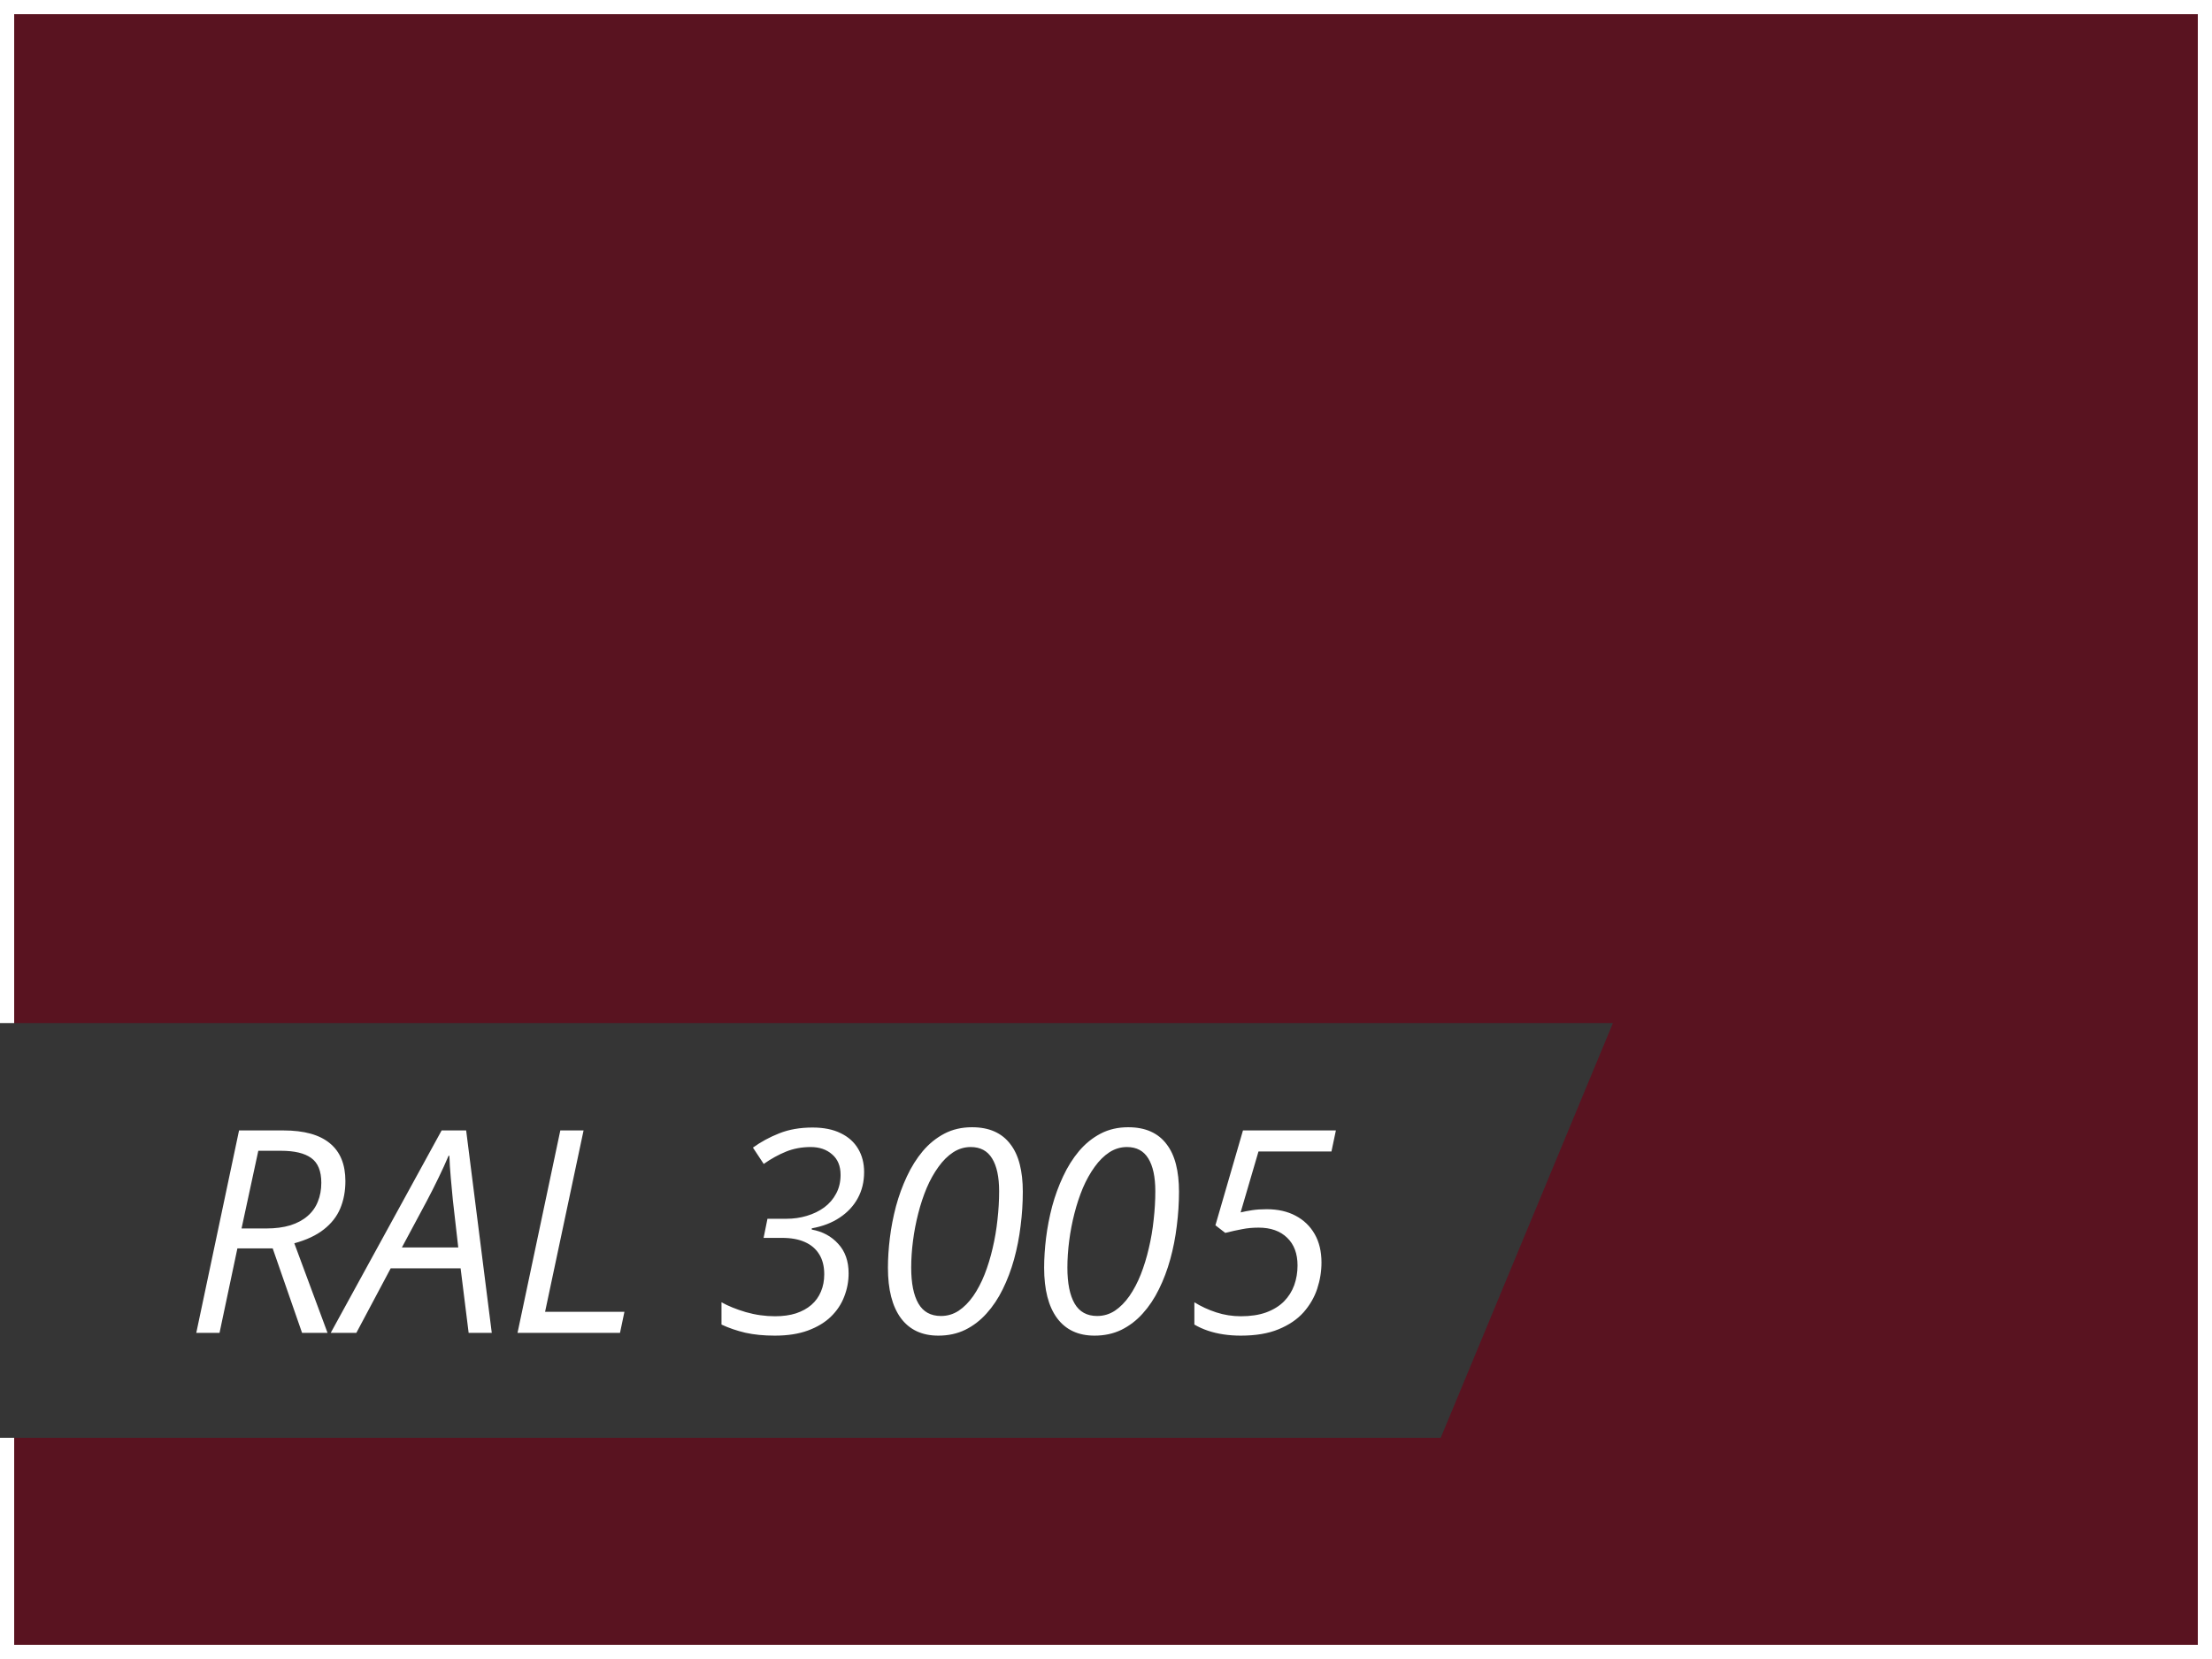
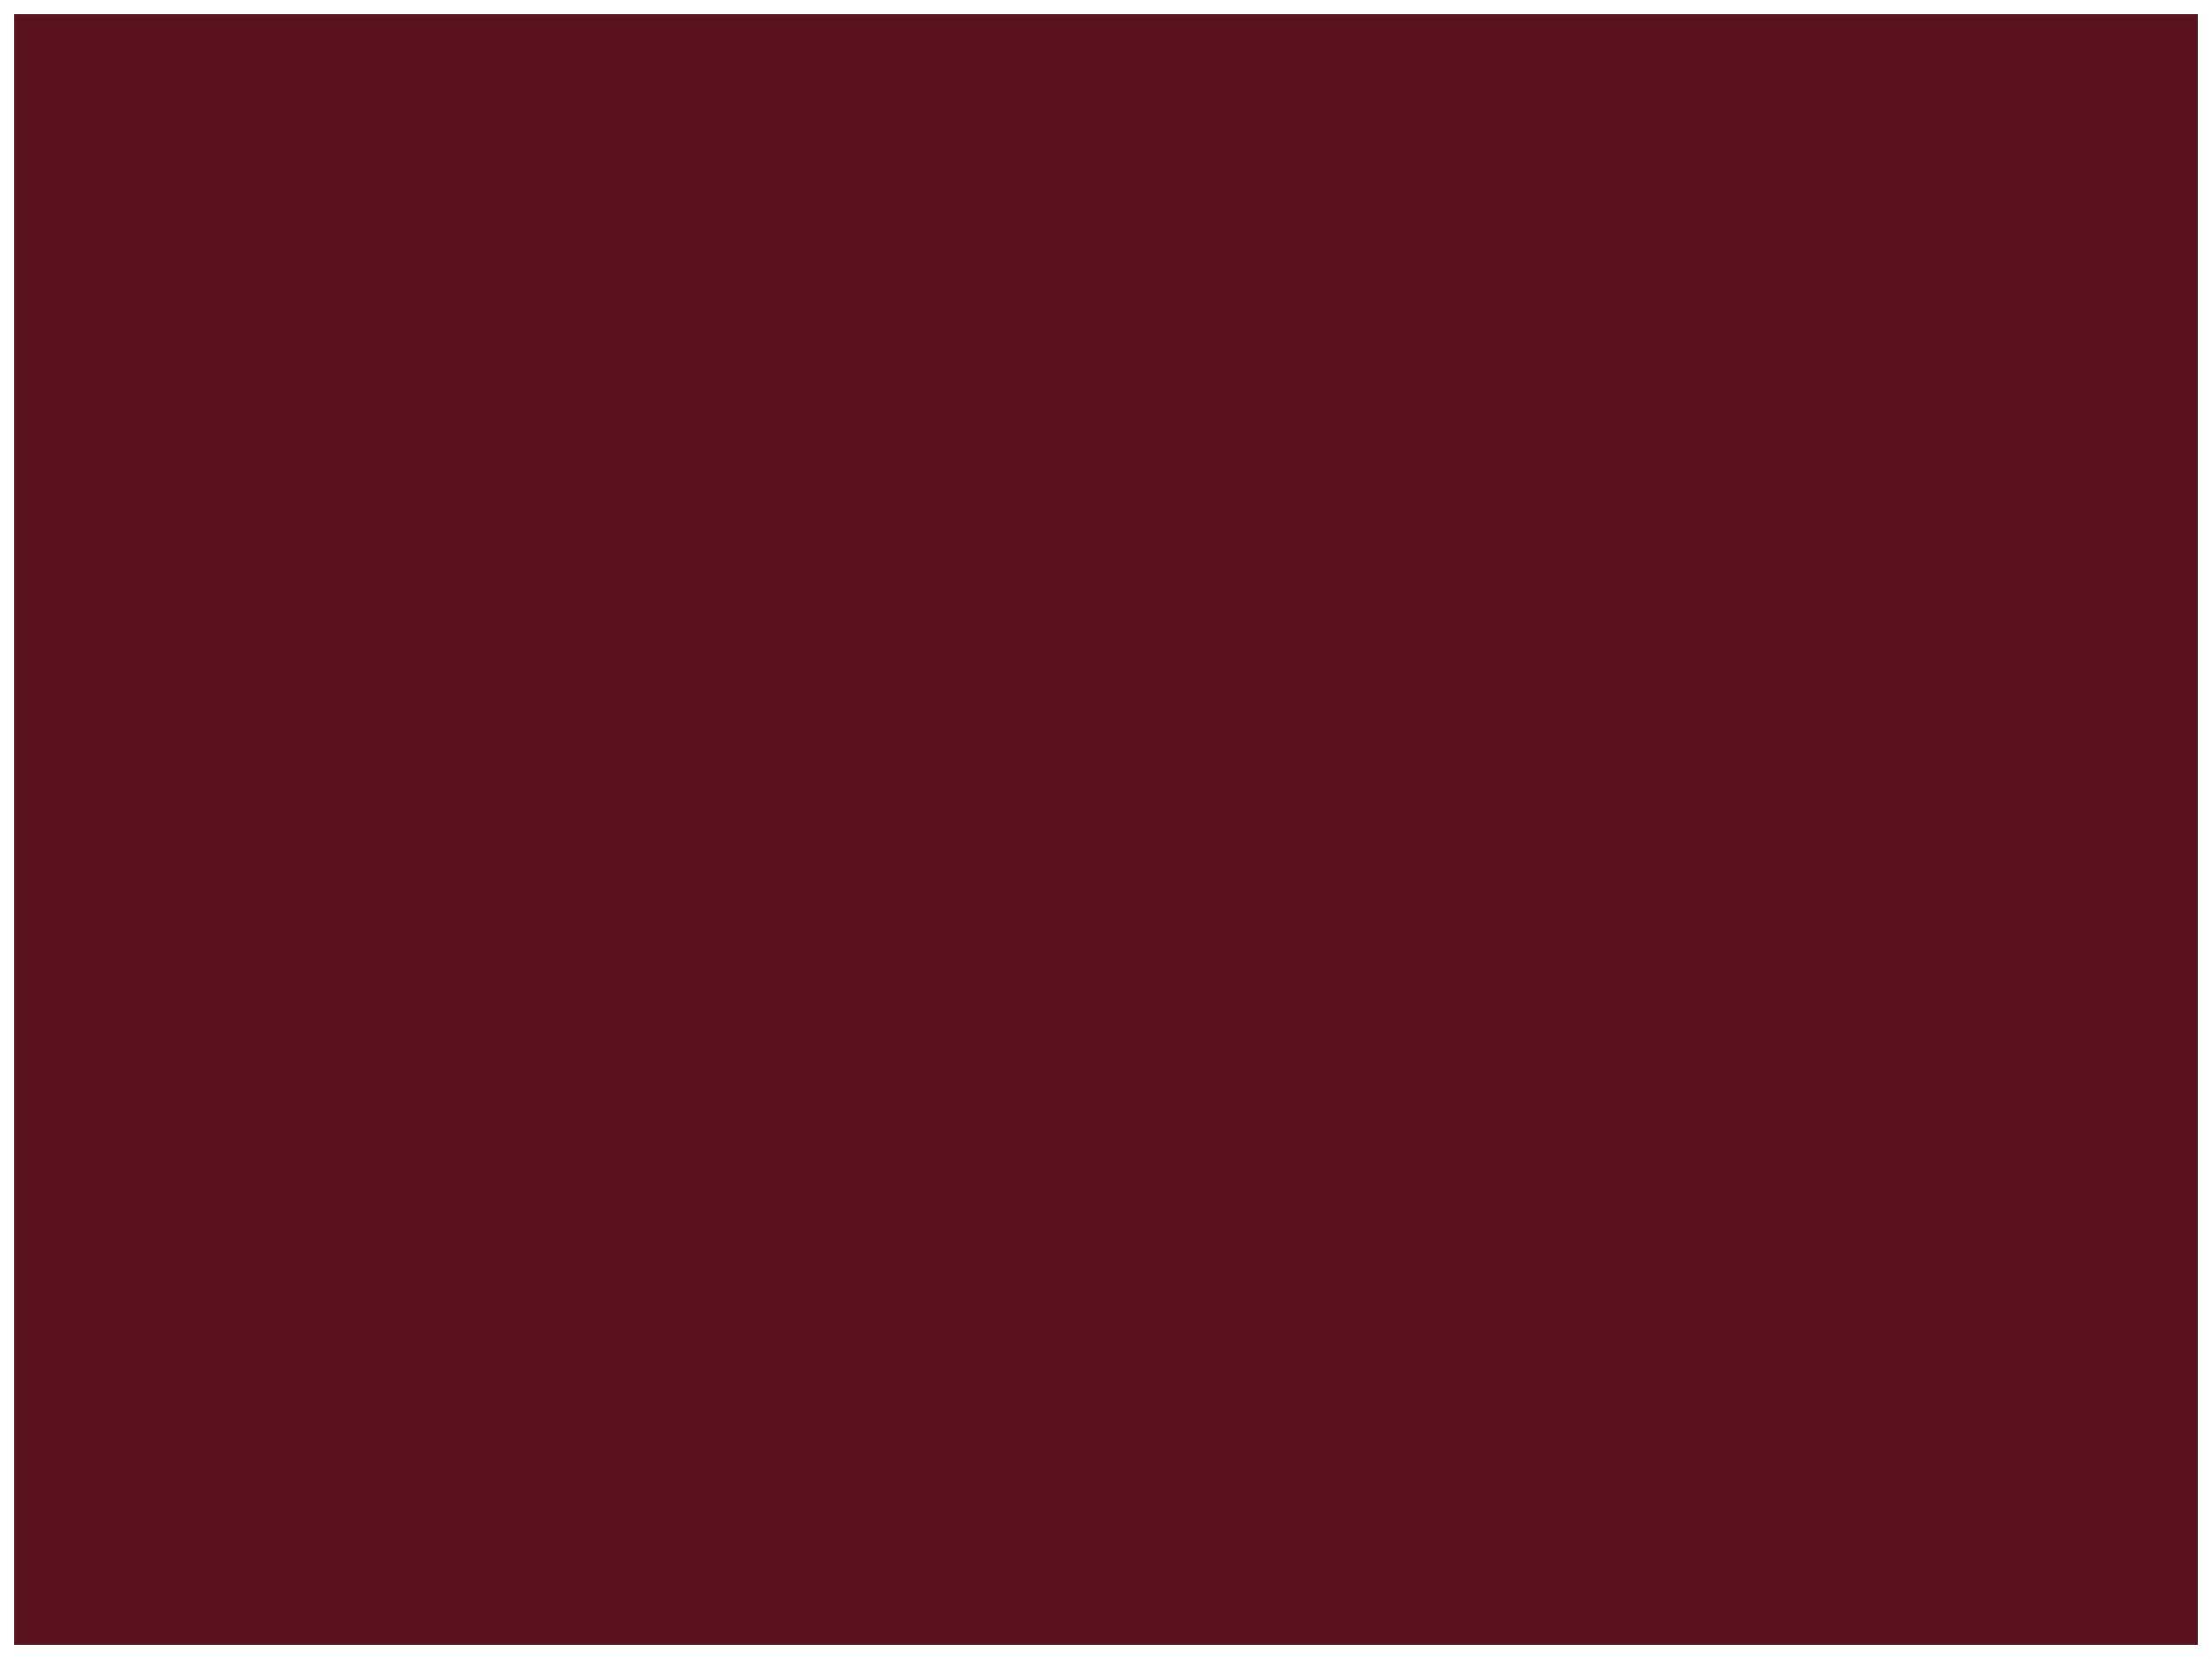
<svg xmlns="http://www.w3.org/2000/svg" width="156" height="117" viewBox="0 0 156 117" fill="none">
  <rect x="0" y="0" width="156" height="117" fill="#808080" stroke="none" />
  <rect x="0.5" y="0.5" width="155" height="116" fill="#591320" stroke="white" />
-   <path fill-rule="evenodd" clip-rule="evenodd" d="M101.606 101.402H0V72.152H113.75L101.606 101.402Z" fill="#353535" />
-   <path d="M13.842 94L16.859 79.723H19.984C21.443 79.723 22.537 80.025 23.266 80.631C23.995 81.23 24.359 82.118 24.359 83.297C24.359 84 24.239 84.641 23.998 85.221C23.757 85.794 23.37 86.288 22.836 86.705C22.309 87.122 21.615 87.447 20.756 87.682L23.1 94H21.303L19.232 88.043H16.742L15.482 94H13.842ZM17.035 86.637H18.764C19.421 86.637 19.994 86.562 20.482 86.412C20.971 86.256 21.374 86.038 21.693 85.758C22.019 85.478 22.26 85.139 22.416 84.742C22.579 84.345 22.66 83.902 22.66 83.414C22.66 82.587 22.422 82.005 21.947 81.666C21.479 81.328 20.769 81.158 19.818 81.158H18.217L17.035 86.637ZM23.324 94L31.146 79.723H32.875L34.682 94H33.051L32.484 89.449H27.553L25.131 94H23.324ZM28.344 87.975H32.318L31.938 84.644C31.892 84.163 31.843 83.635 31.791 83.062C31.739 82.483 31.706 81.966 31.693 81.51H31.635C31.426 82.005 31.189 82.525 30.922 83.072C30.662 83.613 30.385 84.159 30.092 84.713L28.344 87.975ZM36.498 94L39.516 79.723H41.156L38.441 92.516H44.037L43.725 94H36.498ZM54.643 94.195C53.868 94.195 53.175 94.127 52.562 93.99C51.957 93.847 51.397 93.655 50.883 93.414V91.842C51.345 92.102 51.915 92.333 52.592 92.535C53.275 92.731 53.965 92.828 54.662 92.828C55.215 92.828 55.707 92.76 56.137 92.623C56.566 92.48 56.928 92.281 57.221 92.027C57.52 91.767 57.745 91.454 57.895 91.09C58.051 90.725 58.129 90.318 58.129 89.869C58.129 89.309 58.012 88.841 57.777 88.463C57.543 88.079 57.204 87.789 56.762 87.594C56.325 87.398 55.792 87.301 55.16 87.301H53.852L54.125 85.953H55.463C55.964 85.953 56.443 85.885 56.898 85.748C57.361 85.611 57.771 85.413 58.129 85.152C58.487 84.885 58.767 84.56 58.969 84.176C59.177 83.792 59.281 83.352 59.281 82.857C59.281 82.232 59.083 81.751 58.685 81.412C58.295 81.067 57.79 80.894 57.172 80.894C56.547 80.894 55.967 81.002 55.434 81.217C54.906 81.432 54.382 81.721 53.861 82.086L53.1 80.934C53.66 80.53 54.278 80.195 54.955 79.928C55.639 79.654 56.423 79.518 57.309 79.518C58.09 79.518 58.751 79.651 59.291 79.918C59.831 80.178 60.242 80.546 60.522 81.022C60.801 81.49 60.941 82.037 60.941 82.662C60.941 83.346 60.792 83.961 60.492 84.508C60.193 85.055 59.766 85.51 59.213 85.875C58.666 86.24 58.012 86.49 57.25 86.627V86.715C58.012 86.852 58.633 87.187 59.115 87.721C59.603 88.248 59.848 88.941 59.848 89.801C59.848 90.374 59.743 90.924 59.535 91.451C59.333 91.978 59.021 92.447 58.598 92.857C58.175 93.268 57.634 93.593 56.977 93.834C56.319 94.075 55.541 94.195 54.643 94.195ZM66.176 94.195C65.023 94.195 64.141 93.782 63.529 92.955C62.924 92.128 62.621 90.947 62.621 89.41C62.621 88.746 62.667 88.043 62.758 87.301C62.849 86.559 62.992 85.816 63.188 85.074C63.389 84.332 63.647 83.629 63.959 82.965C64.272 82.294 64.646 81.699 65.082 81.178C65.525 80.657 66.033 80.247 66.606 79.947C67.178 79.648 67.826 79.498 68.549 79.498C69.161 79.498 69.691 79.599 70.141 79.801C70.59 80.003 70.961 80.299 71.254 80.689C71.553 81.074 71.775 81.549 71.918 82.115C72.061 82.675 72.133 83.316 72.133 84.039C72.133 84.84 72.081 85.647 71.977 86.461C71.879 87.268 71.726 88.049 71.518 88.805C71.309 89.56 71.042 90.266 70.717 90.924C70.398 91.575 70.017 92.144 69.574 92.633C69.138 93.121 68.637 93.505 68.07 93.785C67.504 94.059 66.872 94.195 66.176 94.195ZM66.361 92.809C66.817 92.809 67.234 92.685 67.611 92.438C67.989 92.184 68.331 91.838 68.637 91.402C68.943 90.96 69.21 90.452 69.438 89.879C69.665 89.299 69.854 88.684 70.004 88.033C70.16 87.376 70.274 86.705 70.346 86.022C70.424 85.331 70.463 84.661 70.463 84.01C70.463 83.001 70.297 82.229 69.965 81.695C69.639 81.162 69.138 80.894 68.461 80.894C68.018 80.894 67.605 81.018 67.221 81.266C66.843 81.513 66.498 81.855 66.186 82.291C65.873 82.721 65.596 83.216 65.356 83.775C65.121 84.335 64.922 84.934 64.76 85.572C64.597 86.204 64.473 86.848 64.389 87.506C64.304 88.157 64.262 88.788 64.262 89.4C64.262 90.501 64.431 91.344 64.769 91.93C65.108 92.516 65.639 92.809 66.361 92.809ZM77.191 94.195C76.039 94.195 75.157 93.782 74.545 92.955C73.939 92.128 73.637 90.947 73.637 89.41C73.637 88.746 73.682 88.043 73.773 87.301C73.865 86.559 74.008 85.816 74.203 85.074C74.405 84.332 74.662 83.629 74.975 82.965C75.287 82.294 75.662 81.699 76.098 81.178C76.54 80.657 77.048 80.247 77.621 79.947C78.194 79.648 78.842 79.498 79.564 79.498C80.176 79.498 80.707 79.599 81.156 79.801C81.606 80.003 81.977 80.299 82.269 80.689C82.569 81.074 82.79 81.549 82.934 82.115C83.077 82.675 83.148 83.316 83.148 84.039C83.148 84.84 83.096 85.647 82.992 86.461C82.894 87.268 82.742 88.049 82.533 88.805C82.325 89.56 82.058 90.266 81.732 90.924C81.413 91.575 81.033 92.144 80.59 92.633C80.154 93.121 79.652 93.505 79.086 93.785C78.519 94.059 77.888 94.195 77.191 94.195ZM77.377 92.809C77.833 92.809 78.249 92.685 78.627 92.438C79.005 92.184 79.346 91.838 79.652 91.402C79.958 90.96 80.225 90.452 80.453 89.879C80.681 89.299 80.87 88.684 81.019 88.033C81.176 87.376 81.29 86.705 81.361 86.022C81.439 85.331 81.478 84.661 81.478 84.01C81.478 83.001 81.312 82.229 80.981 81.695C80.655 81.162 80.154 80.894 79.477 80.894C79.034 80.894 78.62 81.018 78.236 81.266C77.859 81.513 77.514 81.855 77.201 82.291C76.889 82.721 76.612 83.216 76.371 83.775C76.137 84.335 75.938 84.934 75.775 85.572C75.613 86.204 75.489 86.848 75.404 87.506C75.32 88.157 75.277 88.788 75.277 89.4C75.277 90.501 75.447 91.344 75.785 91.93C76.124 92.516 76.654 92.809 77.377 92.809ZM87.504 94.195C87.081 94.195 86.674 94.166 86.283 94.107C85.893 94.049 85.525 93.961 85.18 93.844C84.835 93.727 84.519 93.583 84.232 93.414V91.842C84.701 92.135 85.216 92.372 85.775 92.555C86.335 92.737 86.915 92.828 87.514 92.828C88.204 92.828 88.799 92.737 89.301 92.555C89.809 92.366 90.225 92.109 90.551 91.783C90.876 91.451 91.117 91.07 91.273 90.641C91.43 90.204 91.508 89.739 91.508 89.244C91.508 88.411 91.264 87.76 90.775 87.291C90.287 86.816 89.617 86.578 88.764 86.578C88.347 86.578 87.96 86.614 87.602 86.686C87.25 86.751 86.853 86.838 86.41 86.949L85.717 86.412L87.66 79.723H94.213L93.9 81.207H88.754L87.494 85.504C87.742 85.445 88.012 85.393 88.305 85.348C88.604 85.302 88.946 85.279 89.33 85.279C90.118 85.279 90.798 85.432 91.371 85.738C91.951 86.044 92.4 86.477 92.719 87.037C93.038 87.597 93.197 88.264 93.197 89.039C93.197 89.664 93.096 90.283 92.894 90.894C92.693 91.5 92.37 92.053 91.928 92.555C91.485 93.049 90.899 93.447 90.17 93.746C89.447 94.046 88.559 94.195 87.504 94.195Z" fill="white" />
</svg>